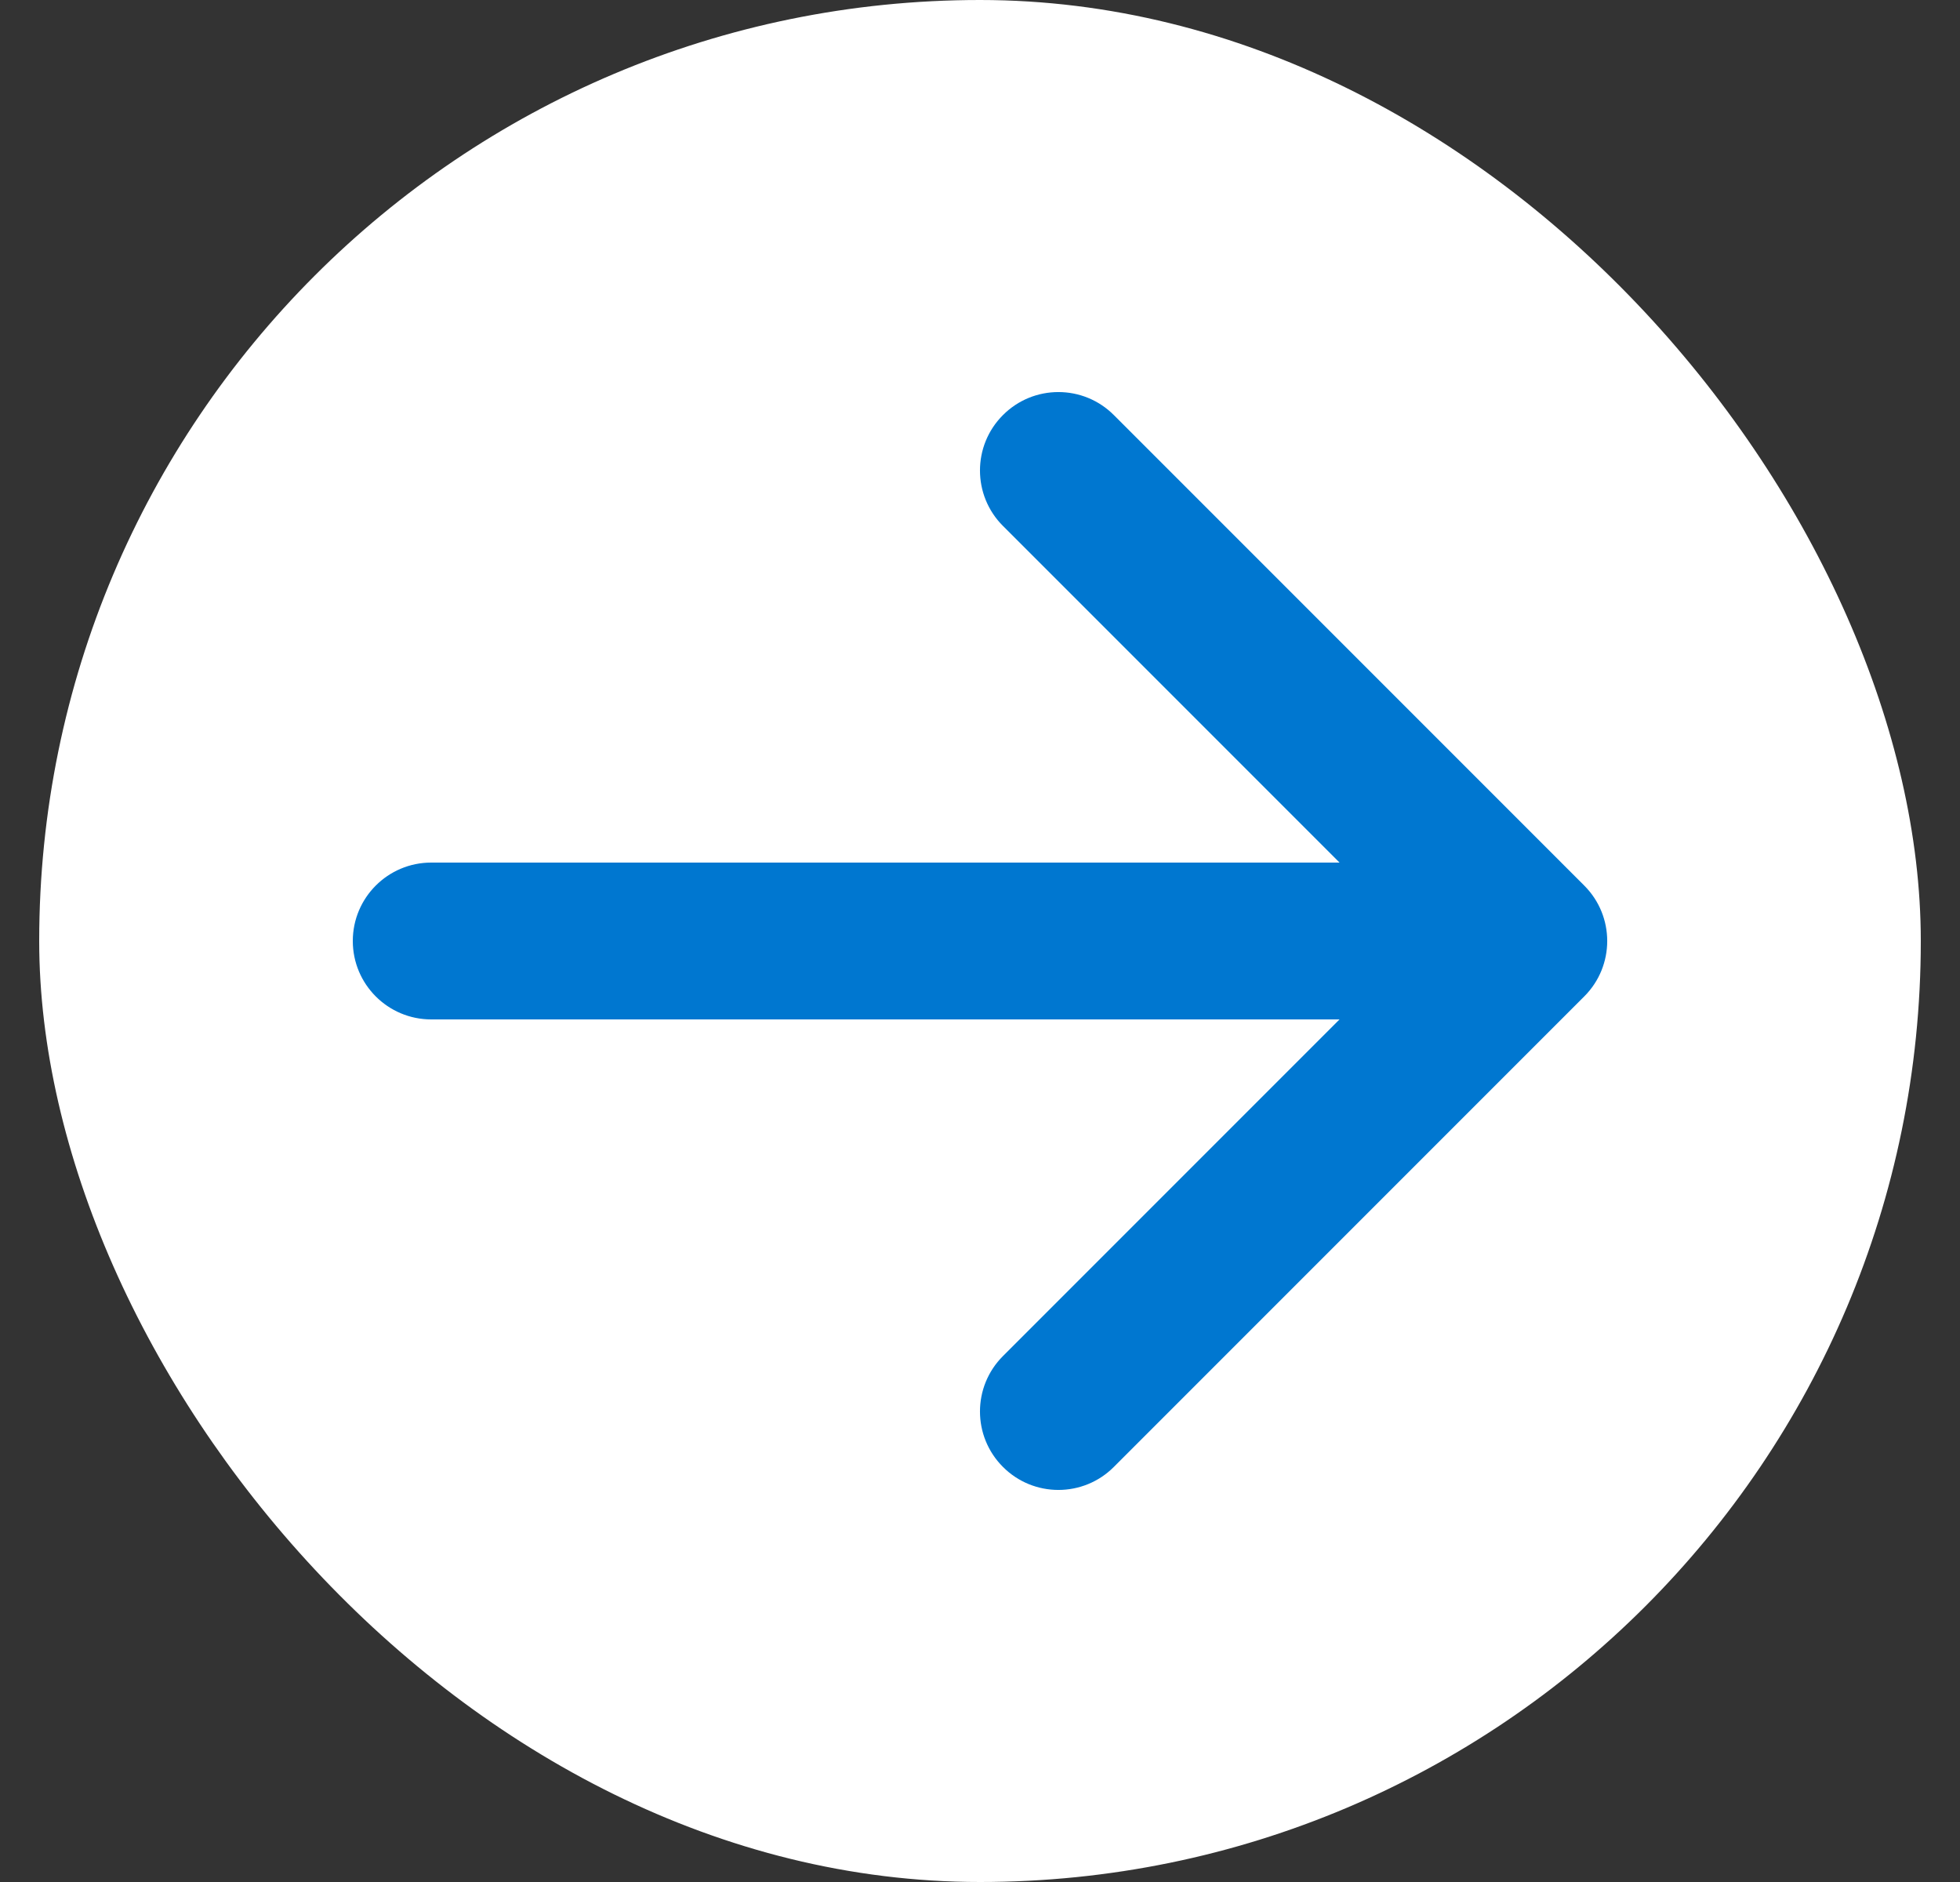
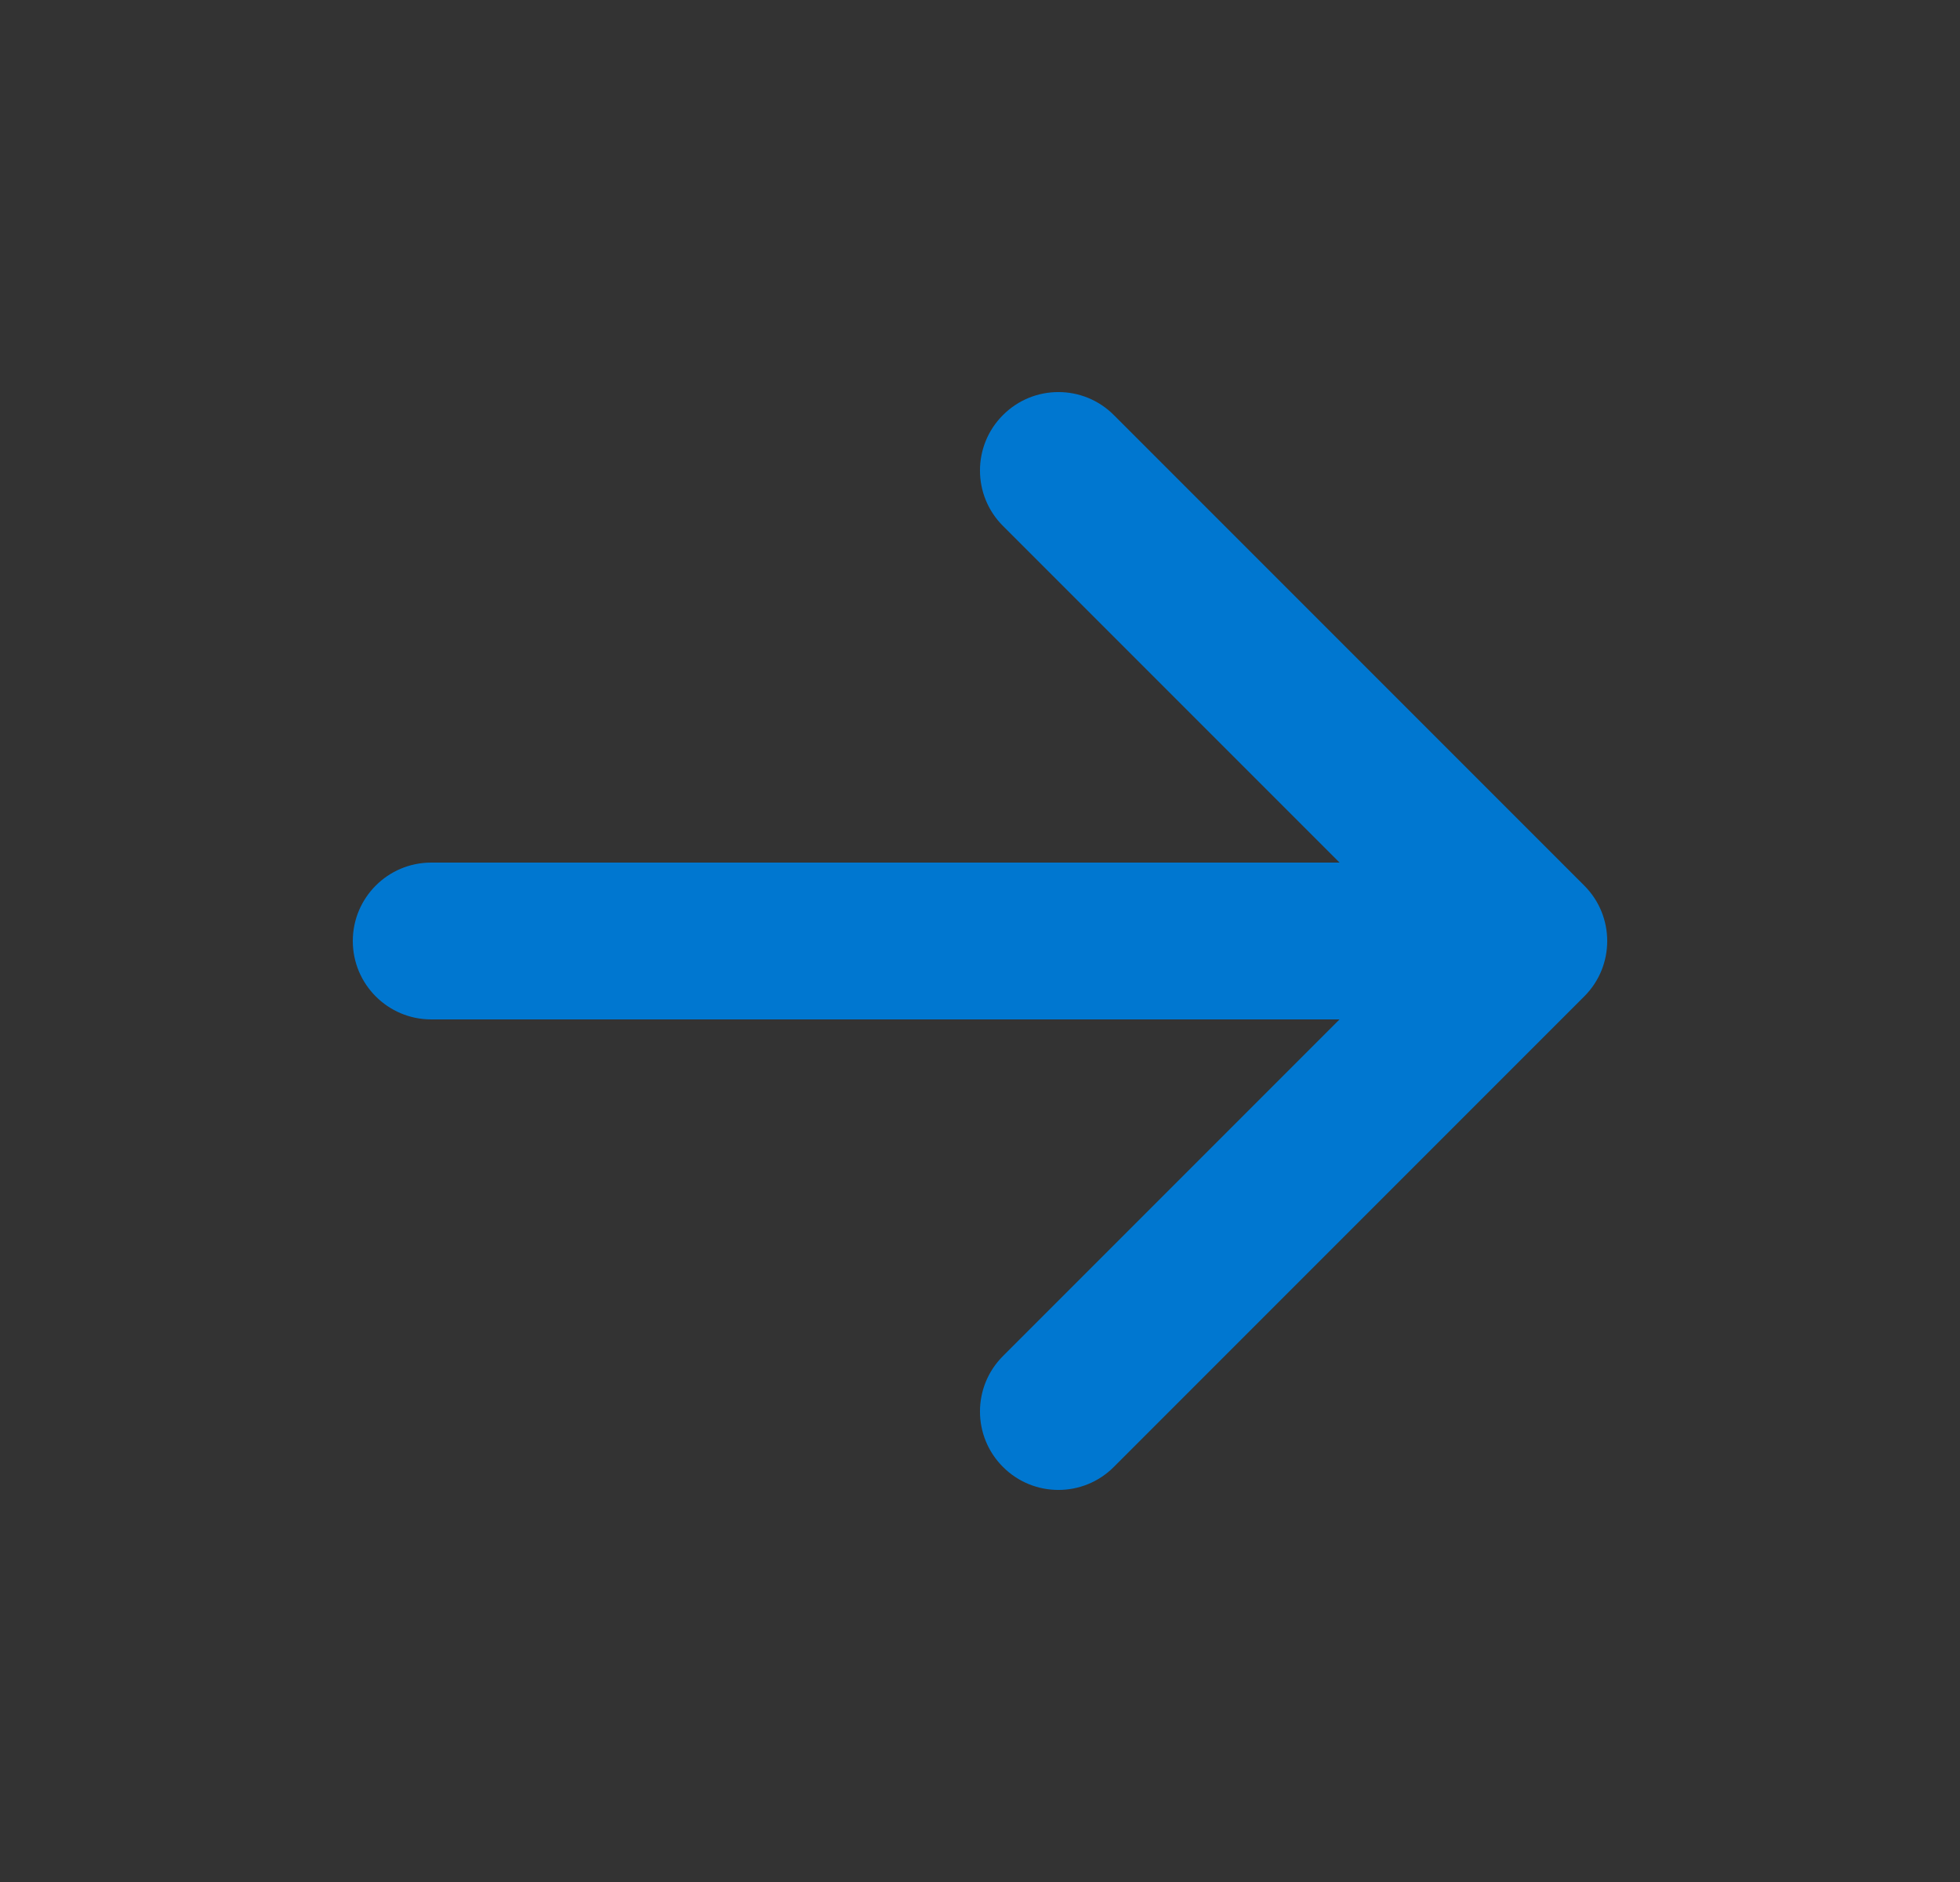
<svg xmlns="http://www.w3.org/2000/svg" width="25" height="24" viewBox="0 0 25 24" fill="none">
  <rect x="0" y="0" width="25" height="24" fill="#333333" stroke="none" />
-   <rect x="0.5" width="24" height="24" rx="12" fill="white" />
  <path fill-rule="evenodd" clip-rule="evenodd" d="M12.793 5.293C13.183 4.902 13.817 4.902 14.207 5.293L20.207 11.293C20.598 11.683 20.598 12.317 20.207 12.707L14.207 18.707C13.817 19.098 13.183 19.098 12.793 18.707C12.402 18.317 12.402 17.683 12.793 17.293L17.086 13L5.5 13C4.948 13 4.5 12.552 4.5 12C4.5 11.448 4.948 11 5.5 11H17.086L12.793 6.707C12.402 6.317 12.402 5.683 12.793 5.293Z" fill="#0077D0" />
</svg>